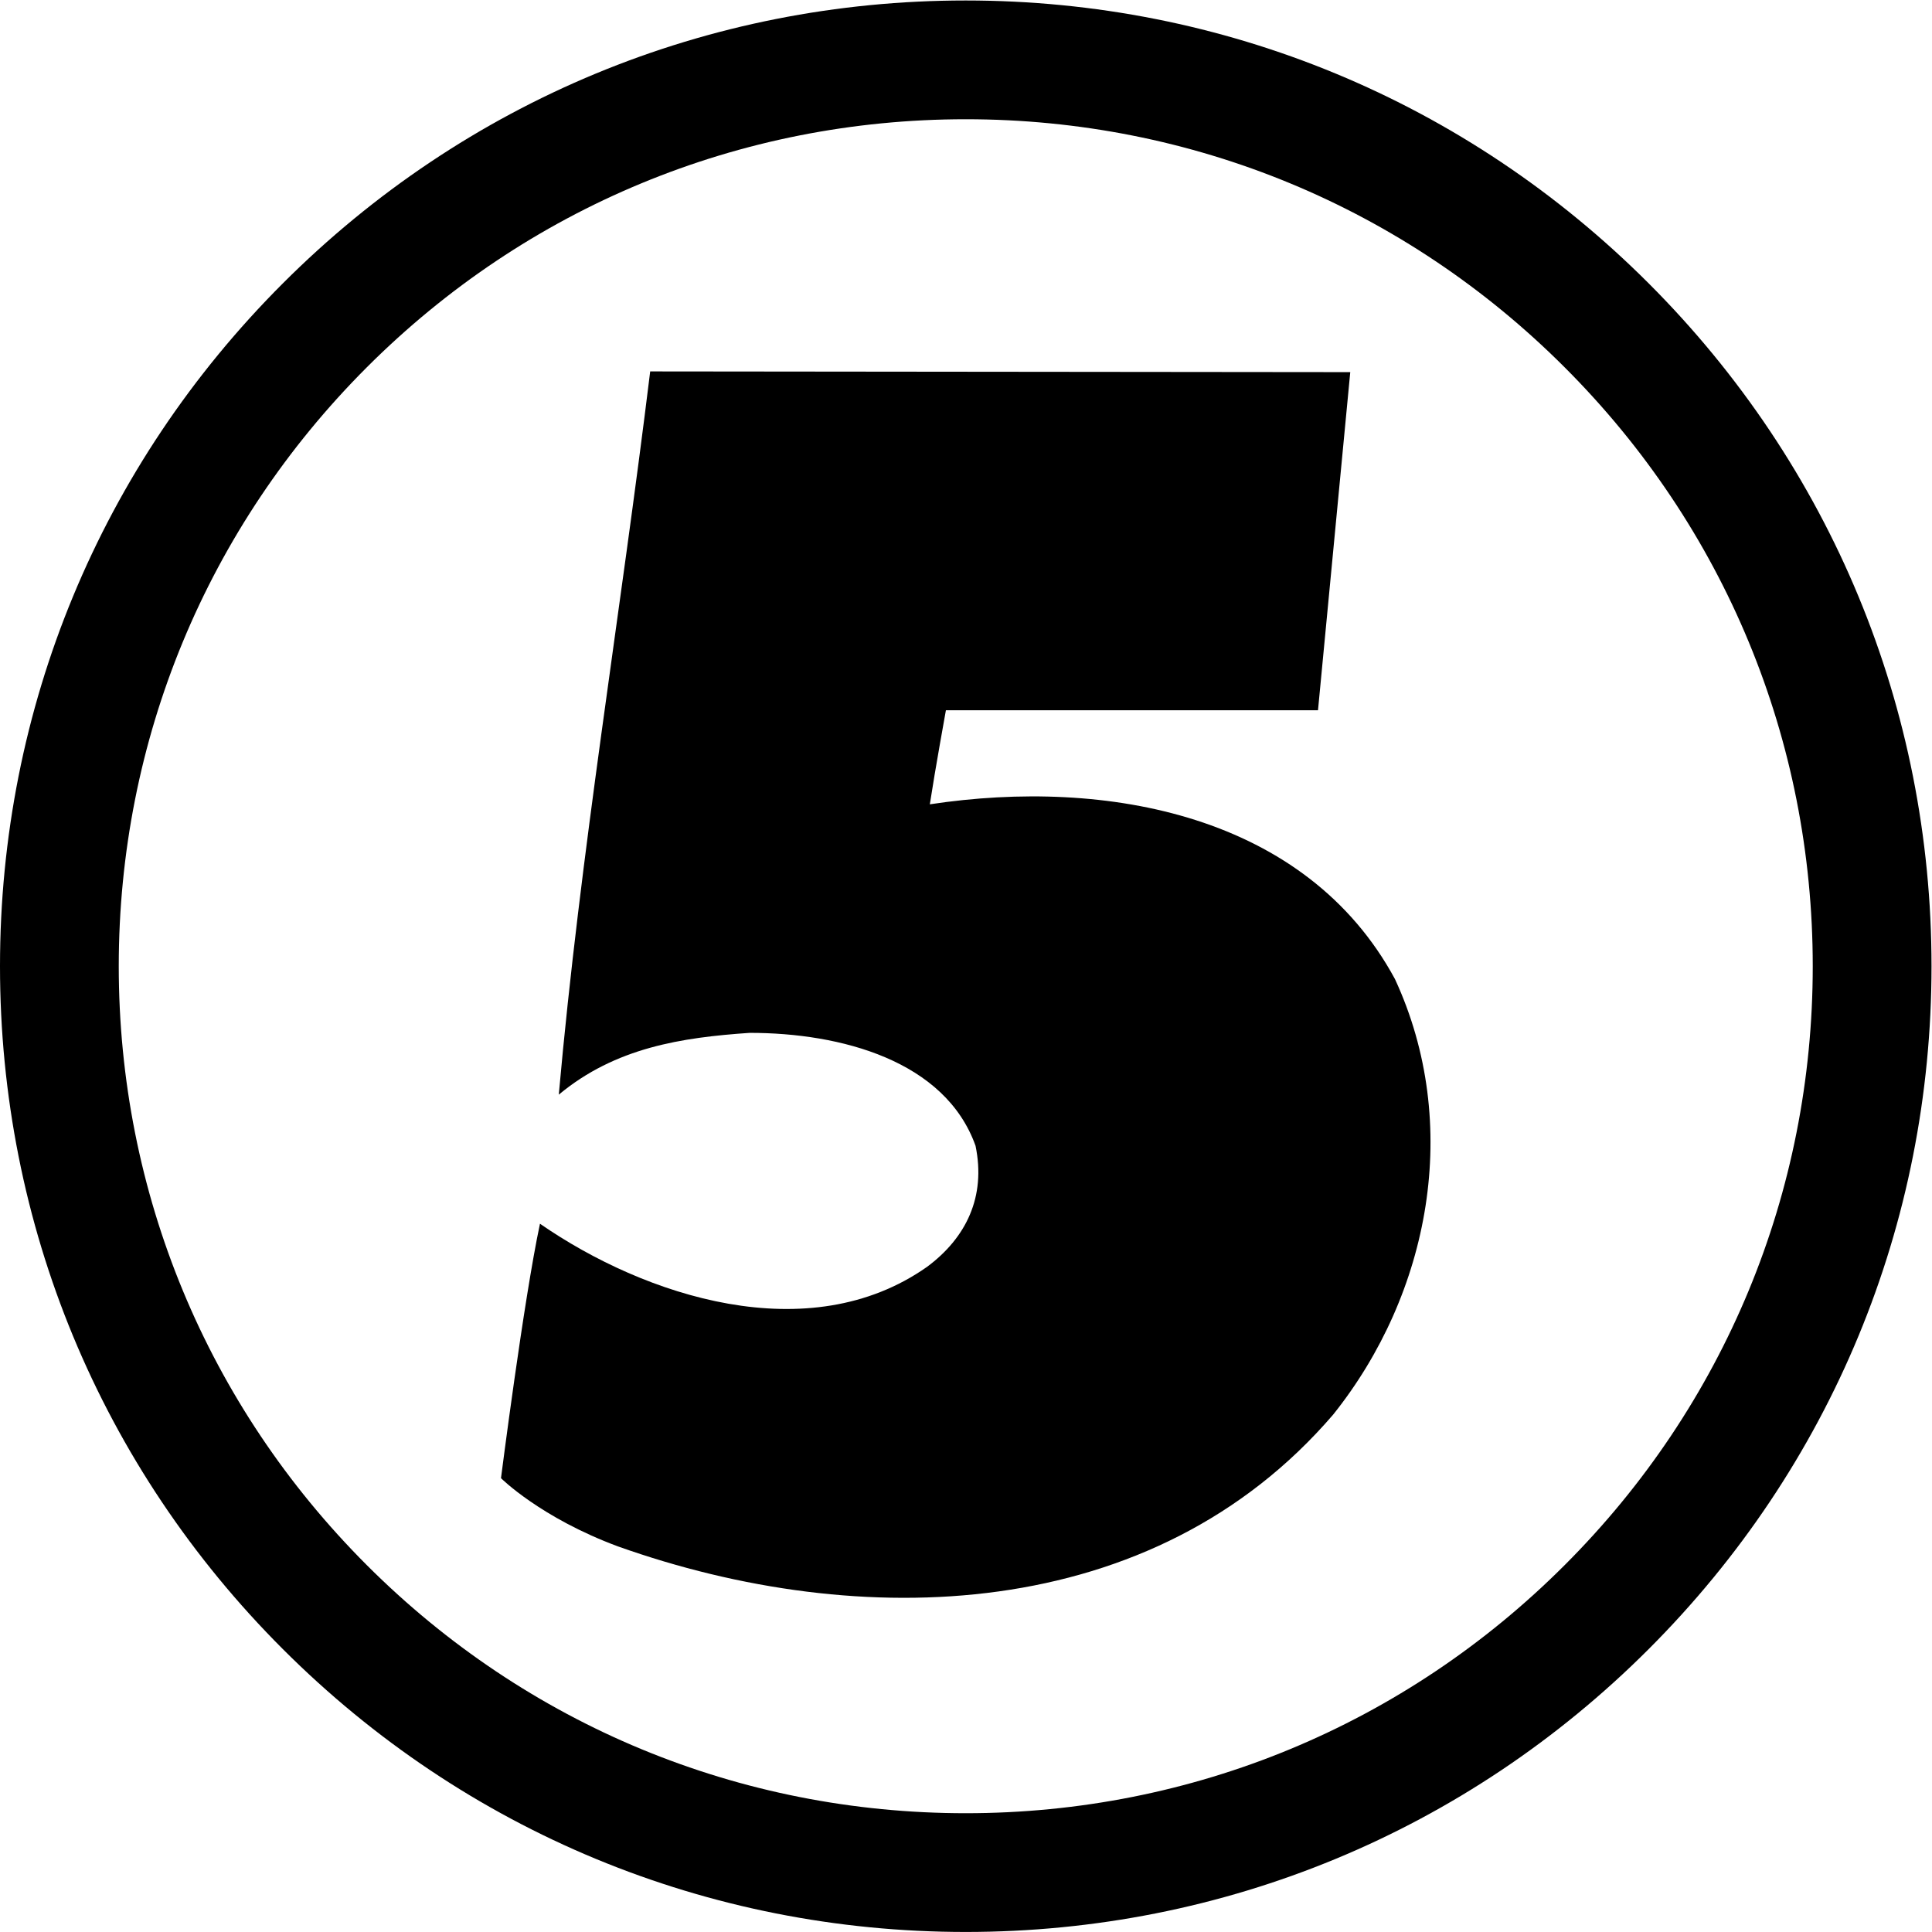
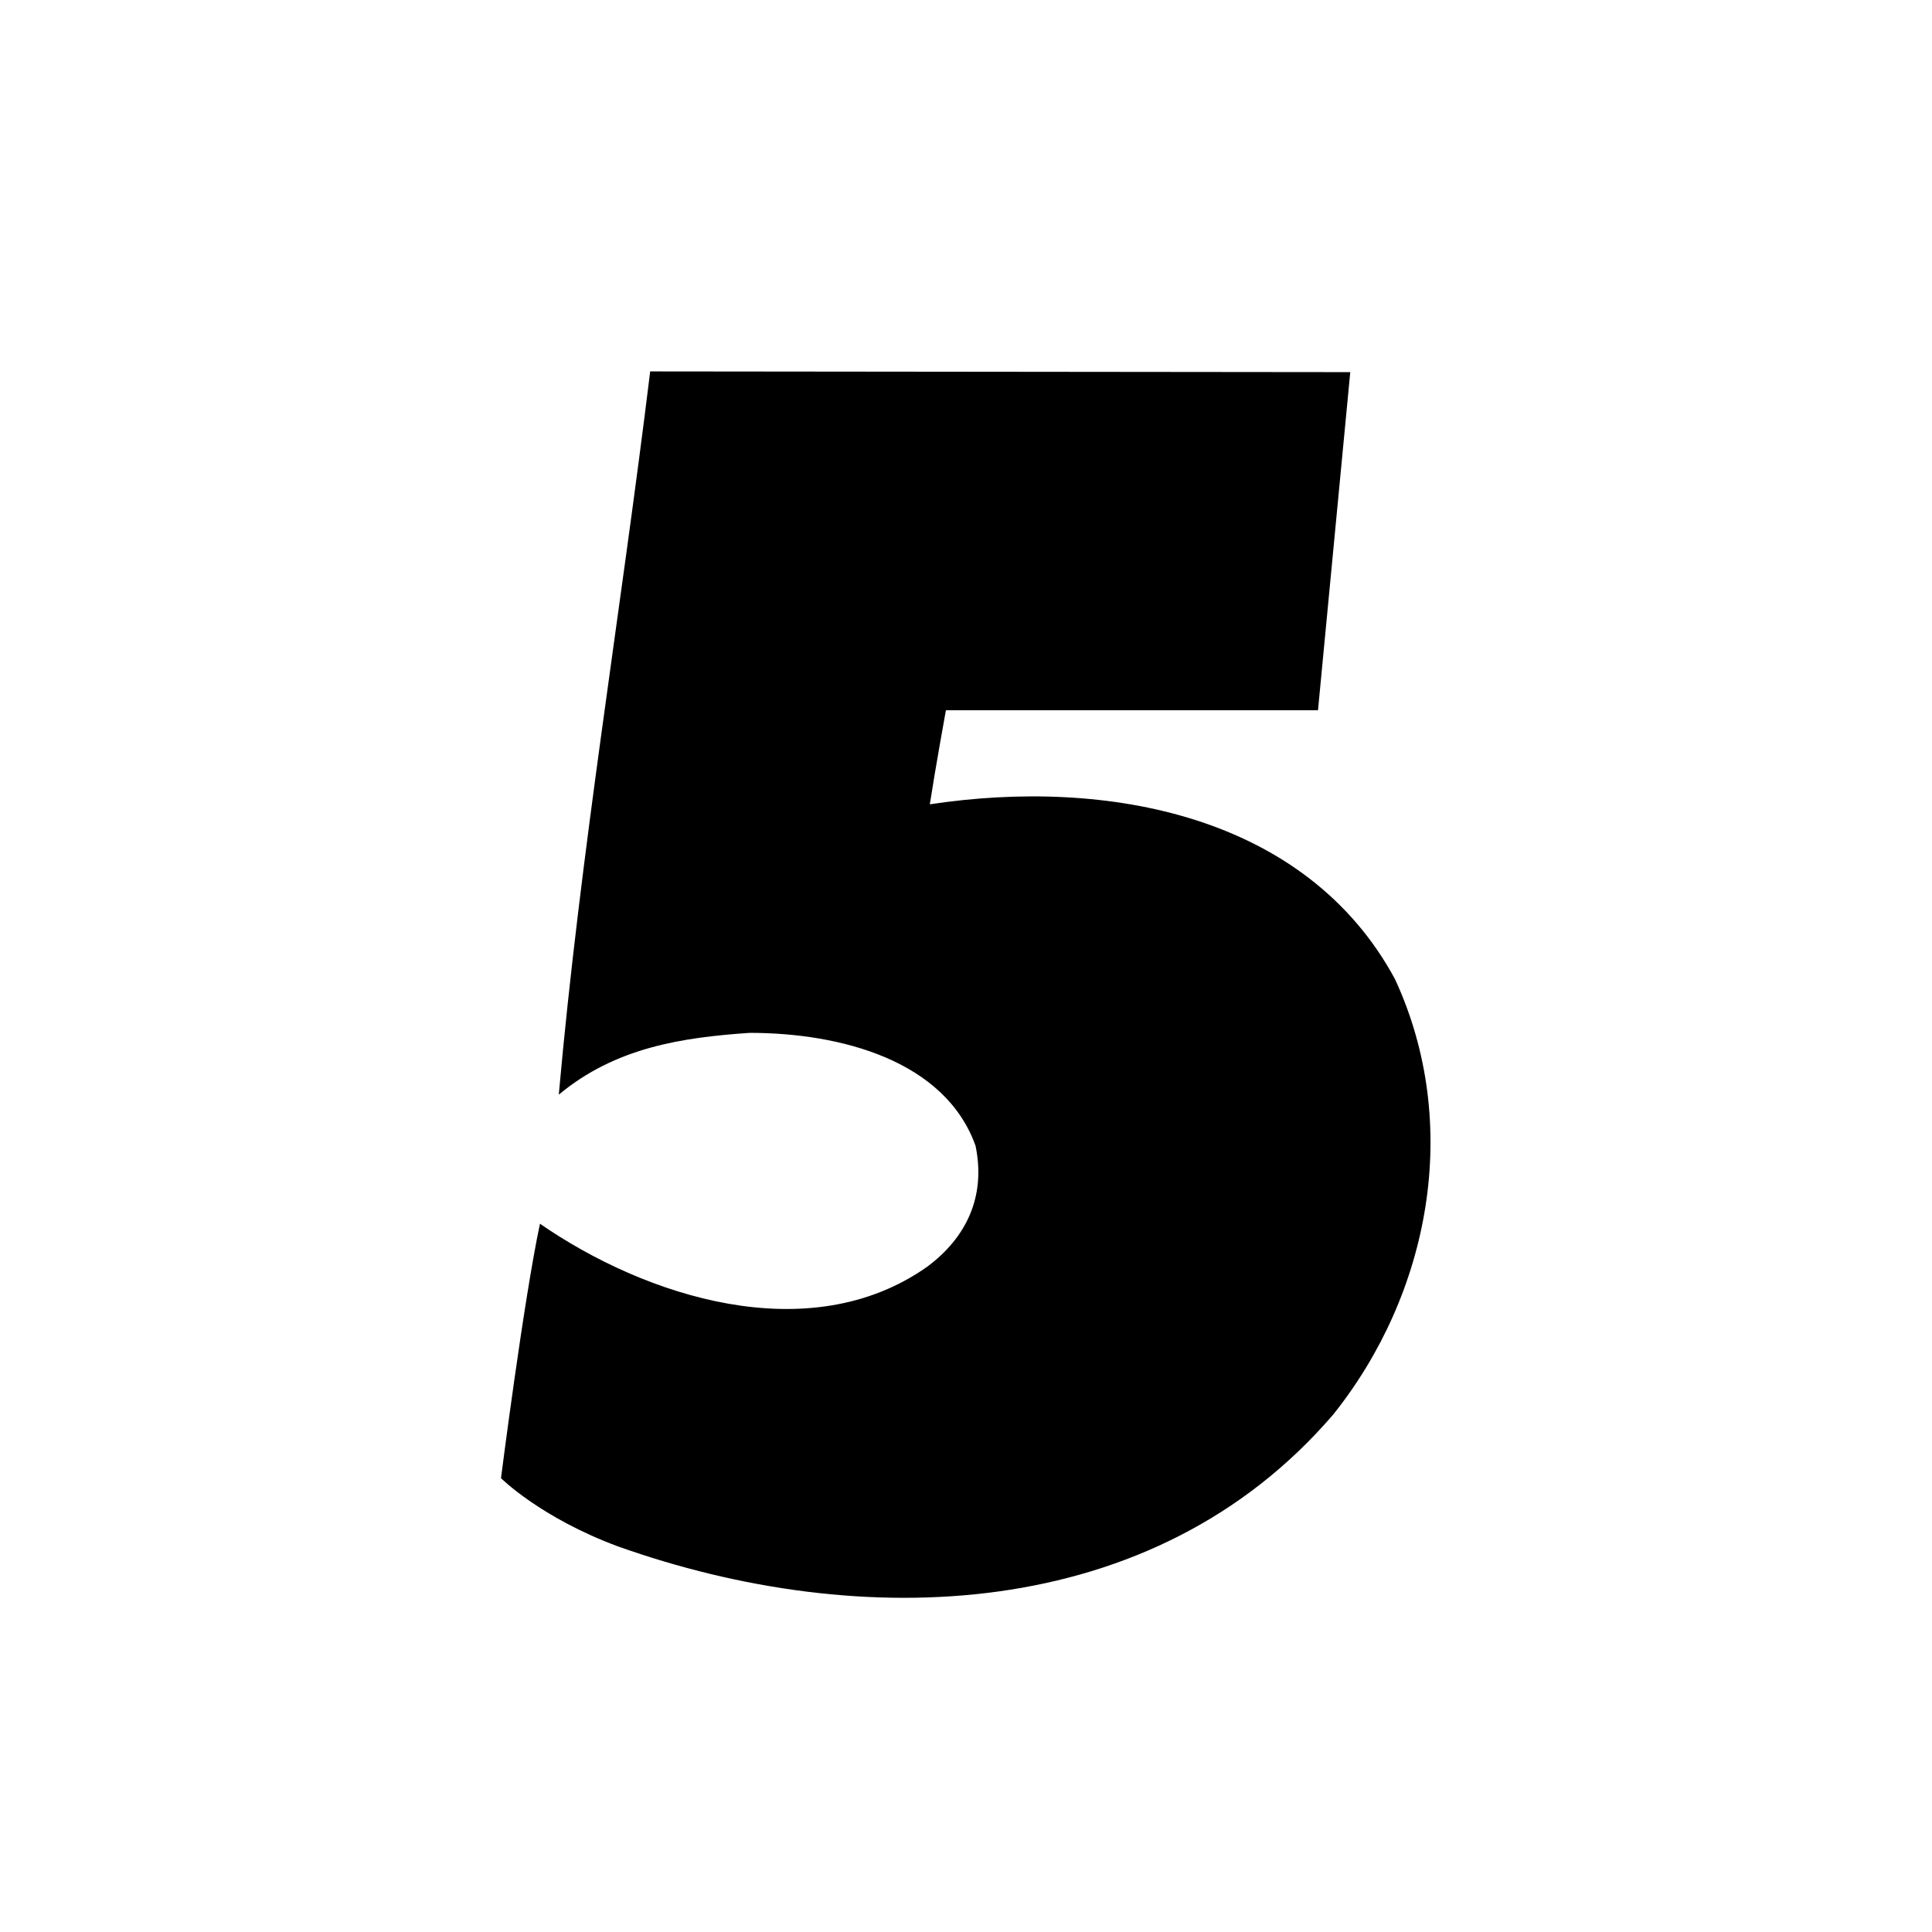
<svg xmlns="http://www.w3.org/2000/svg" viewBox="0 0 387.729 387.721" height="387.721" width="387.729" xml:space="preserve" id="svg22737" version="1.1">
  <defs id="defs22741" />
  <g transform="matrix(1.333,0,0,-1.333,0,387.721)" id="g22745">
    <g transform="scale(0.1)" id="g22747">
-       <path id="path22749" style="fill:#000000;fill-opacity:1;fill-rule:nonzero;stroke:none" d="M 425.879,2482.06 C 151.172,2207.47 0,1842.32 0,1453.99 0,1065.61 151.172,700.43 425.879,425.813 700.469,151.223 1065.59,0 1453.93,0 c 388.43,0 753.54,151.223 1028.18,425.813 274.63,274.617 425.86,639.797 425.86,1028.177 0,388.33 -151.23,753.48 -425.86,1028.07 -274.64,274.63 -639.75,425.85 -1028.18,425.85 -388.34,0 -753.461,-151.22 -1028.051,-425.85 z M 552.266,552.266 c -240.821,240.82 -373.477,561.114 -373.477,901.724 0,340.58 132.656,660.8 373.477,901.65 240.898,240.85 561.154,373.47 901.664,373.47 340.68,0 660.89,-132.62 901.68,-373.47 241,-240.85 373.55,-561.07 373.55,-901.65 0,-340.61 -132.55,-660.904 -373.55,-901.724 -240.79,-240.879 -561,-373.496 -901.68,-373.496 -340.51,0 -660.766,132.617 -901.664,373.496" />
-       <path id="path22751" style="fill:#000000;fill-opacity:1;fill-rule:nonzero;stroke:none" d="m 2032.87,2348.38 -48.57,-509.03 h -560.19 c 0,0 -16.16,-88.98 -24.22,-141.64 267.14,40.5 566.73,-16.19 700.27,-263.09 101.2,-218.58 52.64,-473.612 -93.05,-655.741 C 1735.88,463.086 1294.6,450.945 930.371,580.461 813.711,623.746 754.258,683.199 754.258,683.199 c 0,0 34.394,269.629 58.703,383.071 157.871,-109.344 404.789,-190.274 582.919,-64.8 58.68,43.67 88.72,105.3 72.83,182.13 -45.74,128.07 -202.43,170.03 -340.02,170.03 -102.21,-7 -202.108,-21.98 -287.42,-93.04 32.441,364.22 93.066,724.55 137.617,1088.86 l 1053.983,-1.07" />
+       <path id="path22751" style="fill:#000000;fill-opacity:1;fill-rule:nonzero;stroke:none" d="m 2032.87,2348.38 -48.57,-509.03 h -560.19 c 0,0 -16.16,-88.98 -24.22,-141.64 267.14,40.5 566.73,-16.19 700.27,-263.09 101.2,-218.58 52.64,-473.612 -93.05,-655.741 C 1735.88,463.086 1294.6,450.945 930.371,580.461 813.711,623.746 754.258,683.199 754.258,683.199 c 0,0 34.394,269.629 58.703,383.071 157.871,-109.344 404.789,-190.274 582.919,-64.8 58.68,43.67 88.72,105.3 72.83,182.13 -45.74,128.07 -202.43,170.03 -340.02,170.03 -102.21,-7 -202.108,-21.98 -287.42,-93.04 32.441,364.22 93.066,724.55 137.617,1088.86 " />
    </g>
  </g>
</svg>